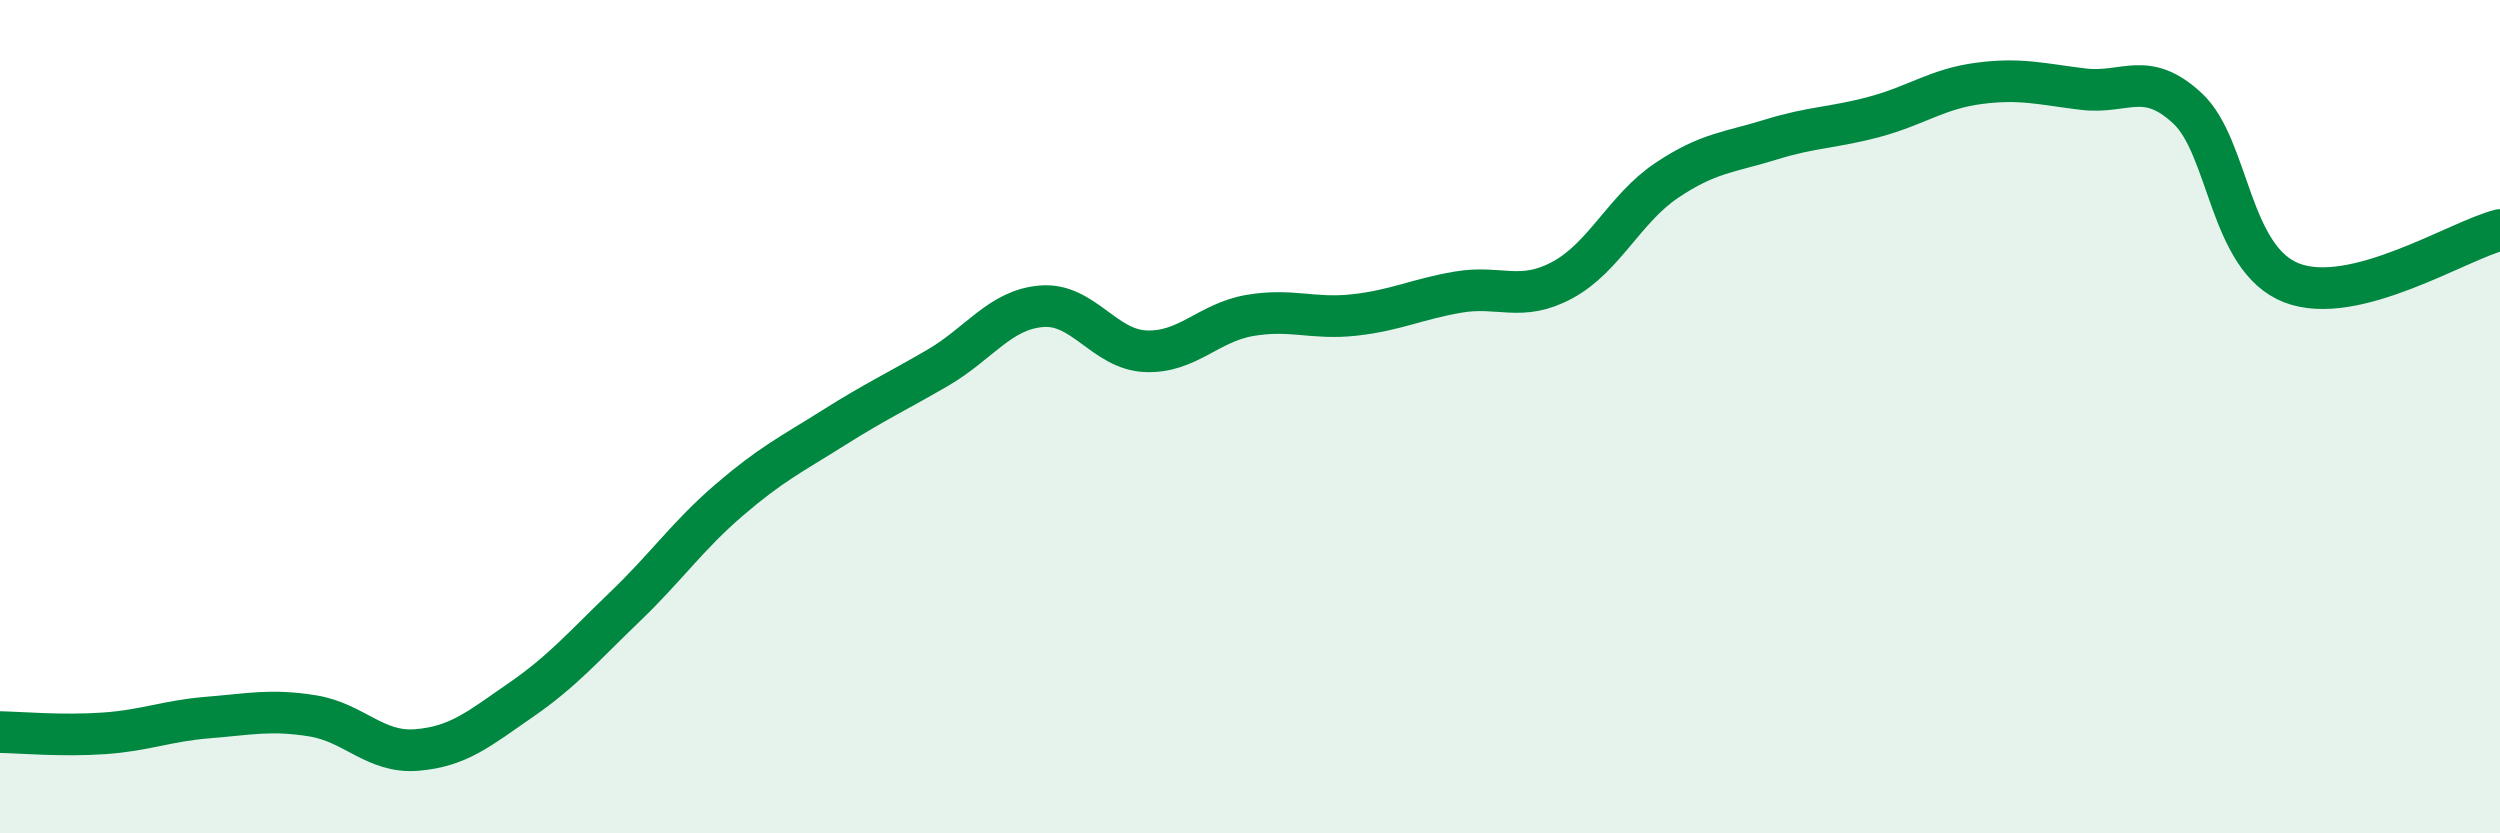
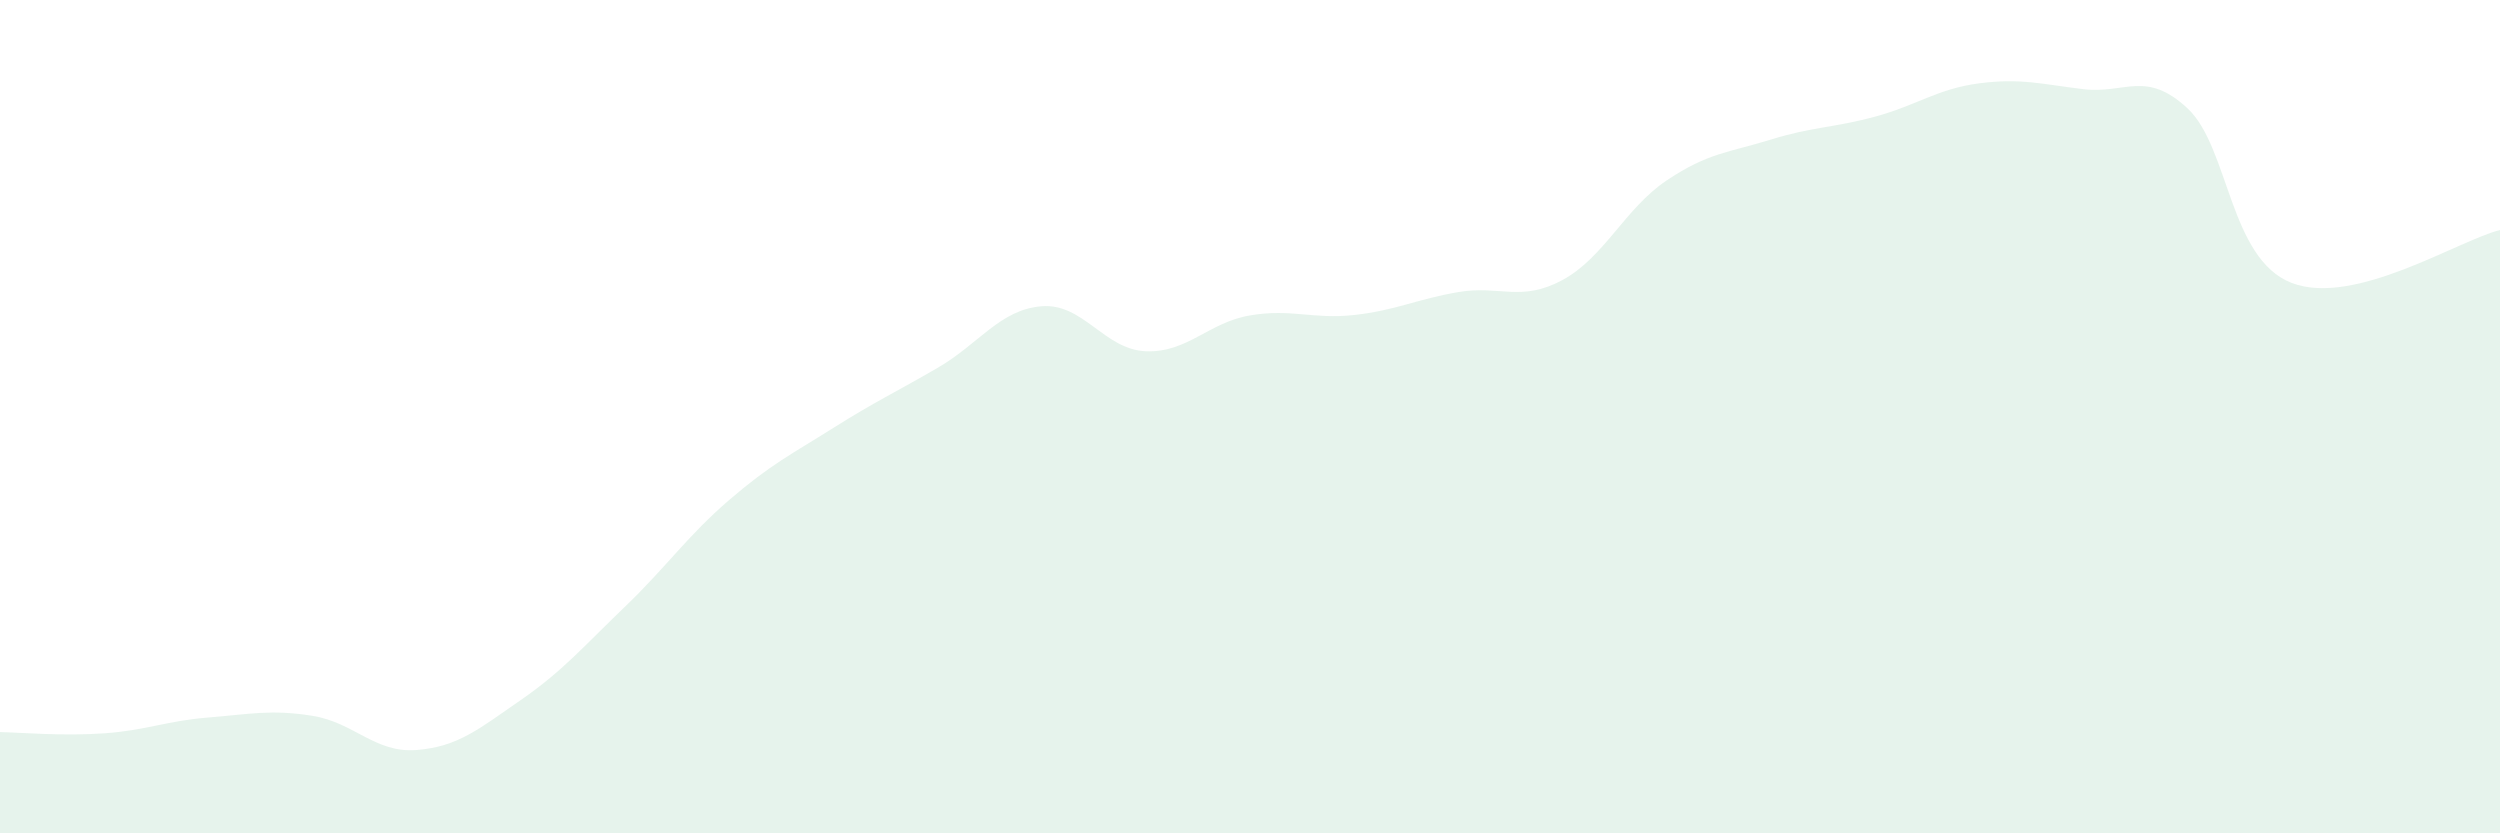
<svg xmlns="http://www.w3.org/2000/svg" width="60" height="20" viewBox="0 0 60 20">
  <path d="M 0,17.57 C 0.5,17.58 1.5,17.67 2.5,17.6 C 3.5,17.53 4,17.3 5,17.22 C 6,17.14 6.5,17.02 7.5,17.18 C 8.5,17.34 9,18.08 10,18 C 11,17.92 11.5,17.49 12.5,16.8 C 13.5,16.11 14,15.52 15,14.56 C 16,13.6 16.5,12.86 17.5,12 C 18.5,11.14 19,10.9 20,10.27 C 21,9.64 21.5,9.41 22.5,8.83 C 23.5,8.25 24,7.43 25,7.35 C 26,7.27 26.5,8.39 27.5,8.43 C 28.5,8.47 29,7.74 30,7.57 C 31,7.4 31.5,7.67 32.5,7.56 C 33.5,7.45 34,7.18 35,7.01 C 36,6.84 36.5,7.26 37.5,6.72 C 38.5,6.18 39,5 40,4.33 C 41,3.66 41.5,3.66 42.5,3.35 C 43.5,3.04 44,3.07 45,2.8 C 46,2.53 46.5,2.13 47.5,2 C 48.5,1.87 49,2.02 50,2.14 C 51,2.26 51.5,1.67 52.5,2.6 C 53.5,3.53 53.5,6.21 55,6.79 C 56.5,7.37 59,5.77 60,5.52L60 20L0 20Z" fill="#008740" opacity="0.1" stroke-linecap="round" stroke-linejoin="round" />
-   <path d="M 0,17.57 C 0.5,17.58 1.5,17.67 2.5,17.6 C 3.5,17.53 4,17.3 5,17.22 C 6,17.14 6.5,17.02 7.5,17.18 C 8.5,17.34 9,18.08 10,18 C 11,17.92 11.5,17.49 12.5,16.8 C 13.5,16.11 14,15.52 15,14.56 C 16,13.6 16.5,12.86 17.5,12 C 18.5,11.14 19,10.9 20,10.27 C 21,9.64 21.5,9.41 22.5,8.83 C 23.5,8.25 24,7.43 25,7.35 C 26,7.27 26.5,8.39 27.5,8.43 C 28.5,8.47 29,7.74 30,7.57 C 31,7.4 31.5,7.67 32.5,7.56 C 33.5,7.45 34,7.18 35,7.01 C 36,6.84 36.5,7.26 37.5,6.72 C 38.5,6.18 39,5 40,4.33 C 41,3.66 41.5,3.66 42.5,3.35 C 43.5,3.04 44,3.07 45,2.8 C 46,2.53 46.5,2.13 47.5,2 C 48.5,1.87 49,2.02 50,2.14 C 51,2.26 51.5,1.67 52.5,2.6 C 53.5,3.53 53.5,6.21 55,6.79 C 56.5,7.37 59,5.77 60,5.52" stroke="#008740" stroke-width="1" fill="none" stroke-linecap="round" stroke-linejoin="round" />
</svg>